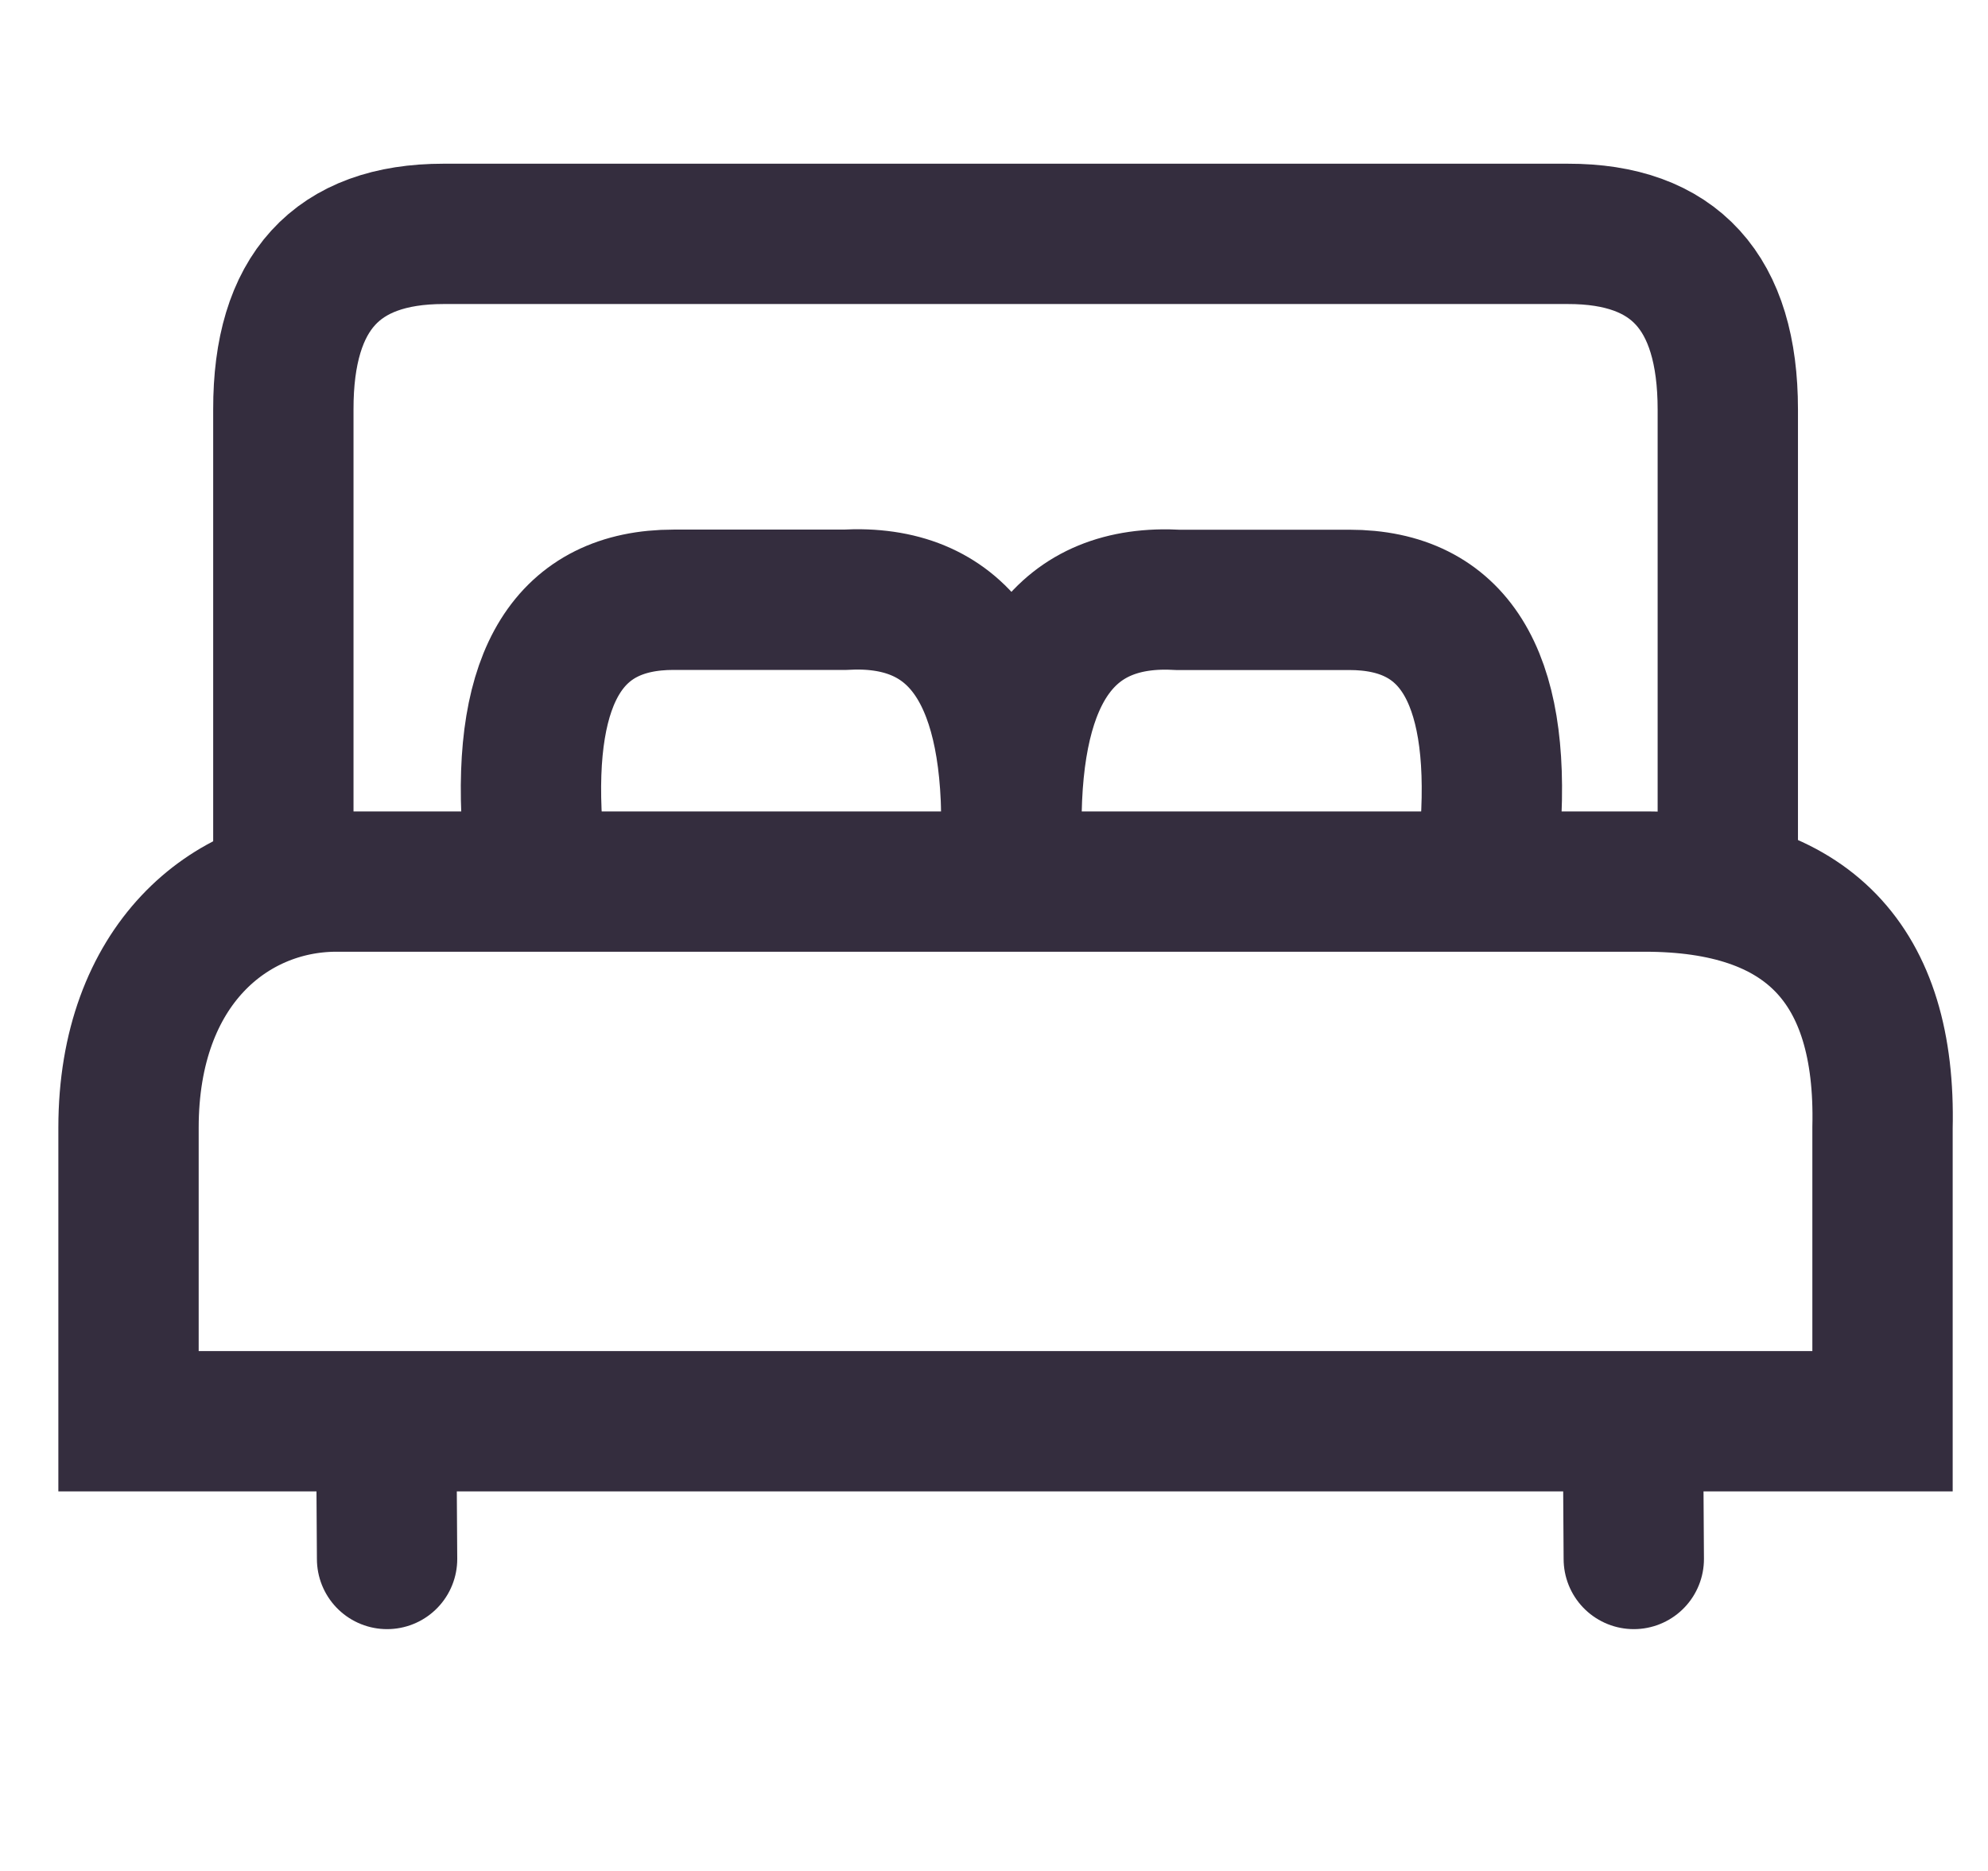
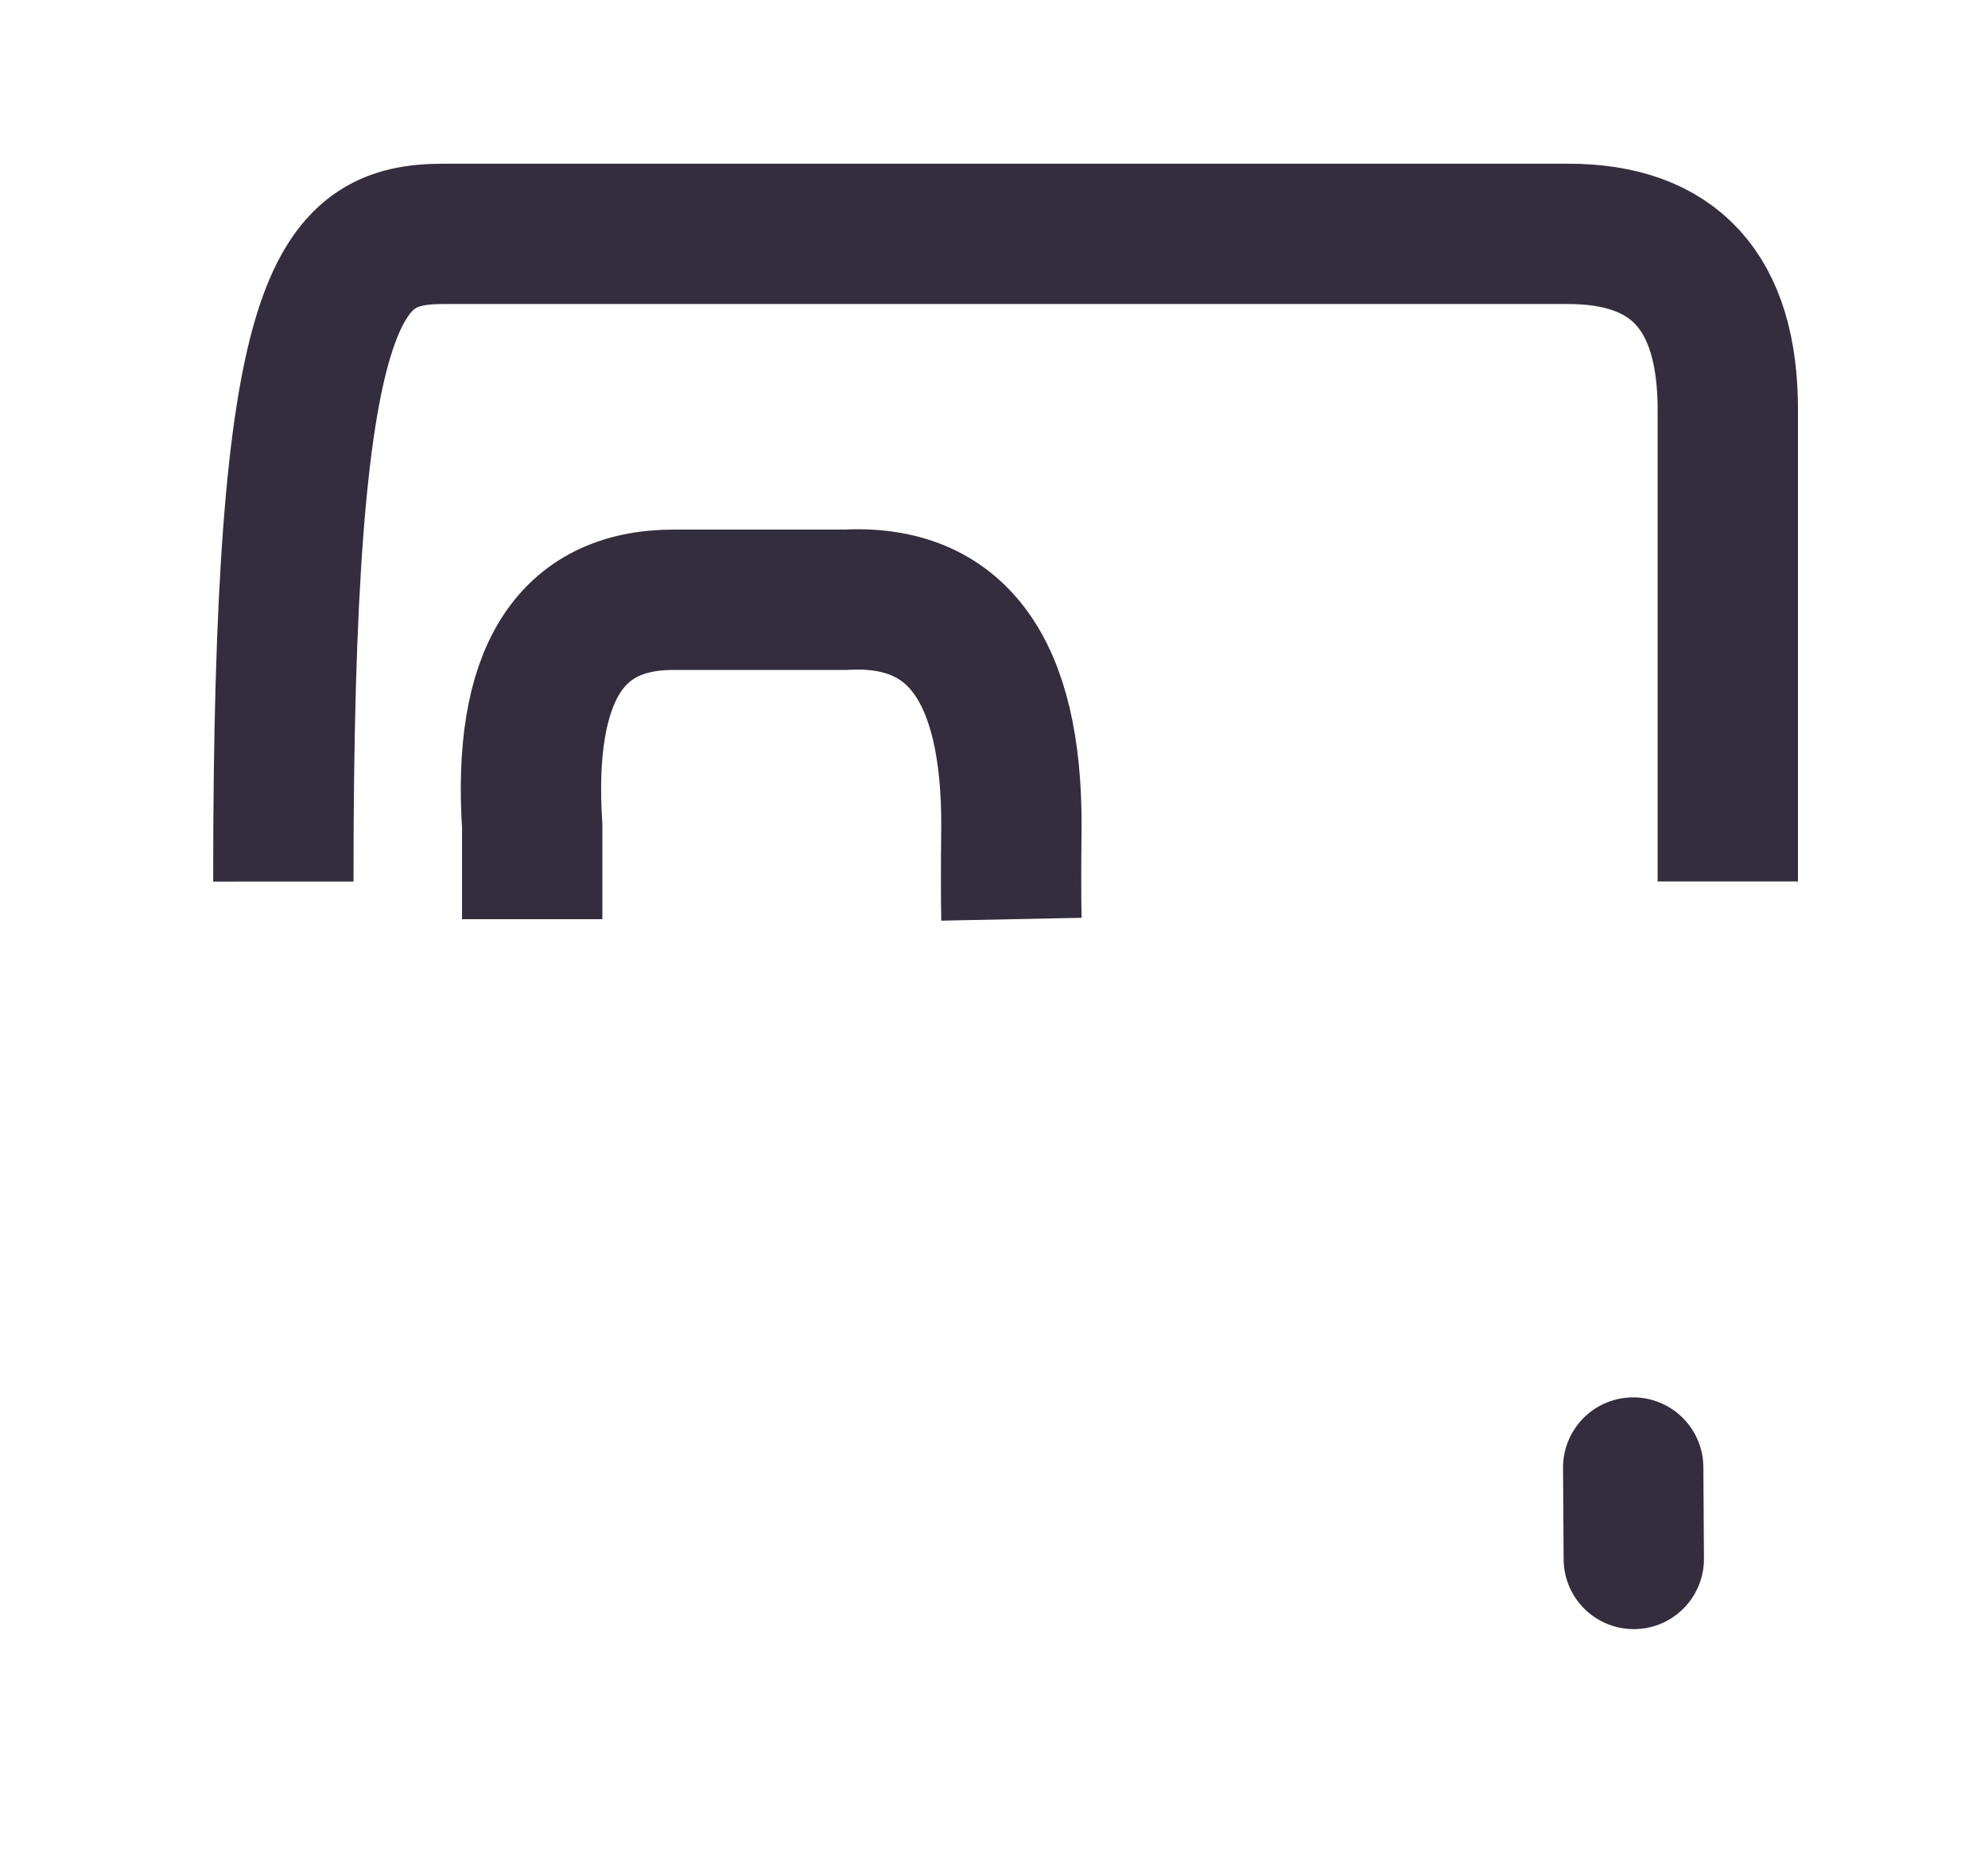
<svg xmlns="http://www.w3.org/2000/svg" width="17" height="16" viewBox="0 0 17 16" fill="none">
-   <path fill-rule="evenodd" clip-rule="evenodd" d="M1.099 12.154H16.098V9.644C16.131 8.241 15.454 7.539 14.065 7.539C12.676 7.539 9.224 7.539 2.864 7.539C1.969 7.546 1.099 8.248 1.099 9.644C1.099 11.041 1.099 11.877 1.099 12.154Z" stroke="#342D3E" stroke-width="1.2" />
  <path d="M4.551 7.861V7.065C4.468 5.775 4.871 5.129 5.76 5.129C6.648 5.129 7.135 5.129 7.222 5.129C8.177 5.075 8.653 5.721 8.649 7.065C8.645 7.399 8.645 7.665 8.649 7.861" stroke="#342D3E" stroke-width="1.2" />
-   <path d="M12.747 7.862V7.066C12.83 5.775 12.427 5.13 11.538 5.13C10.65 5.13 10.162 5.13 10.076 5.13C9.121 5.075 8.645 5.721 8.649 7.066C8.653 7.4 8.653 7.665 8.649 7.862" stroke="#342D3E" stroke-width="1.2" />
-   <path d="M2.423 7.539V3.502C2.421 2.501 2.878 2 3.793 2C4.709 2 7.913 2 13.405 2C14.319 1.998 14.775 2.499 14.775 3.502C14.775 4.505 14.775 5.85 14.775 7.538" stroke="#342D3E" stroke-width="1.2" />
-   <path d="M3.305 12.55L3.31 13.332" stroke="#342D3E" stroke-width="1.2" stroke-linecap="round" />
+   <path d="M2.423 7.539C2.421 2.501 2.878 2 3.793 2C4.709 2 7.913 2 13.405 2C14.319 1.998 14.775 2.499 14.775 3.502C14.775 4.505 14.775 5.85 14.775 7.538" stroke="#342D3E" stroke-width="1.2" />
  <path d="M13.966 12.55L13.971 13.332" stroke="#342D3E" stroke-width="1.2" stroke-linecap="round" />
</svg>